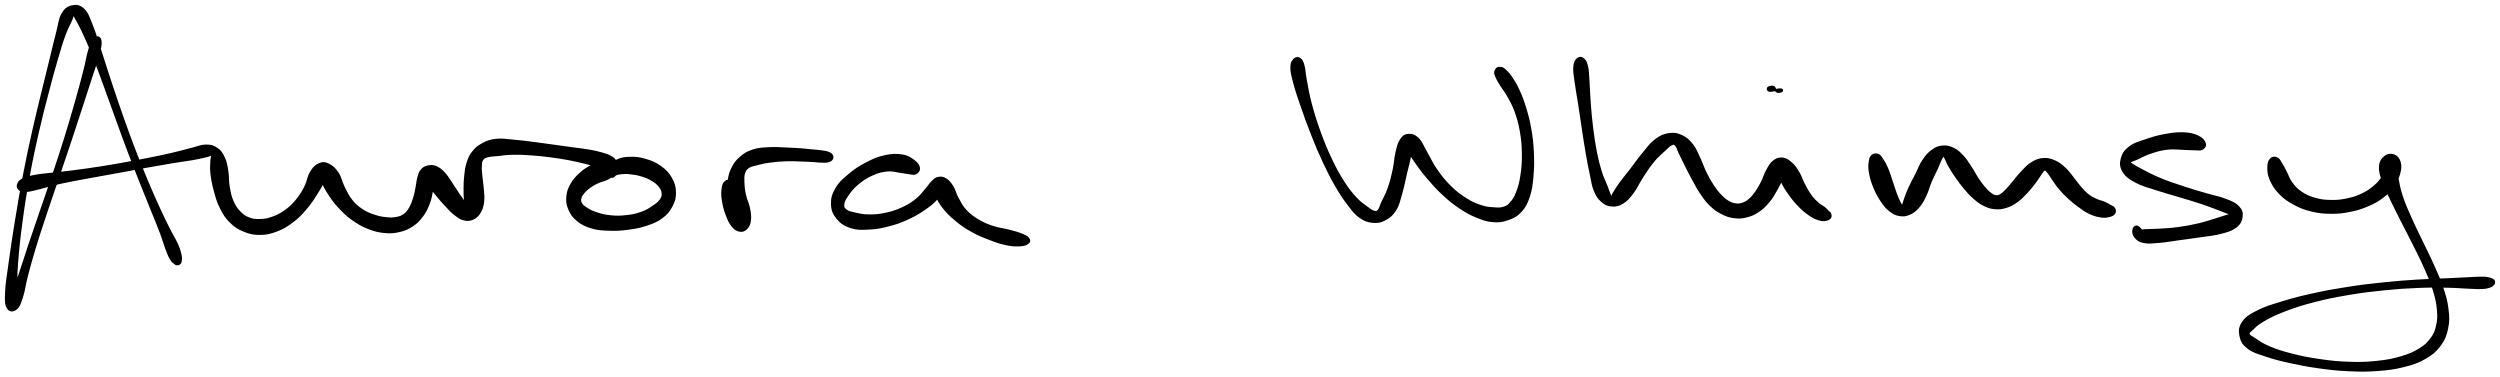
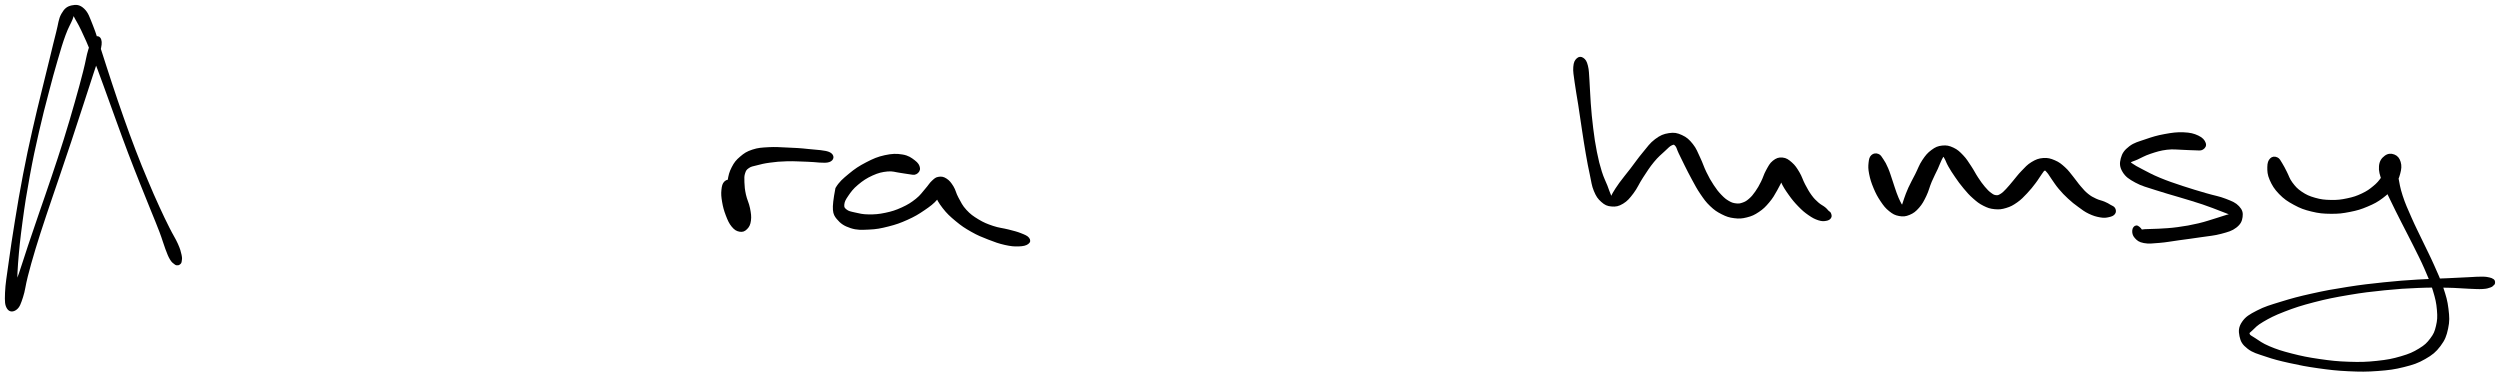
<svg xmlns="http://www.w3.org/2000/svg" id="canvas" viewBox="288.419 373.810 1279.136 192.658">
  <path d="M 336.88,393.40 C 335.76 394.39, 335.21 395.76, 334.13 399.14 C 333.05 402.53, 332.89 404.84, 331.48 410.31 C 330.08 415.77, 329.09 419.48, 327.10 426.46 C 325.11 433.43, 323.92 437.55, 321.54 445.19 C 319.15 452.83, 317.73 457.02, 315.18 464.65 C 312.63 472.28, 311.19 476.25, 308.77 483.33 C 306.35 490.42, 305.14 493.95, 303.08 500.08 C 301.03 506.21, 300.19 509.17, 298.52 513.99 C 296.84 518.80, 295.69 520.88, 294.73 524.15 C 293.77 527.43, 293.48 529.02, 293.70 530.38 C 293.92 531.73, 295.25 532.23, 295.82 530.93 C 296.40 529.62, 296.32 528.33, 296.59 523.85 C 296.85 519.36, 296.59 515.83, 297.16 508.50 C 297.73 501.16, 298.25 496.10, 299.45 487.17 C 300.64 478.24, 301.48 473.02, 303.16 463.85 C 304.84 454.67, 305.91 449.81, 307.85 441.28 C 309.78 432.76, 310.92 428.58, 312.84 421.22 C 314.75 413.87, 315.69 410.43, 317.42 404.51 C 319.15 398.58, 319.95 395.81, 321.49 391.60 C 323.03 387.39, 324.20 385.78, 325.11 383.46 C 326.03 381.14, 325.77 380.28, 326.08 380.00 C 326.39 379.73, 325.80 380.25, 326.67 382.08 C 327.54 383.91, 328.59 385.24, 330.43 389.15 C 332.28 393.06, 333.59 395.92, 335.89 401.62 C 338.19 407.33, 339.47 410.99, 341.93 417.68 C 344.39 424.36, 345.70 428.18, 348.21 435.05 C 350.71 441.91, 352.00 445.52, 354.46 452.02 C 356.93 458.51, 358.21 461.70, 360.52 467.53 C 362.82 473.35, 364.00 476.17, 366.00 481.15 C 368.00 486.13, 369.03 488.45, 370.52 492.42 C 372.02 496.38, 372.42 498.20, 373.48 500.98 C 374.53 503.75, 374.89 504.75, 375.79 506.28 C 376.70 507.81, 377.30 508.08, 377.99 508.63 C 378.68 509.18, 378.80 509.03, 379.24 509.04 C 379.69 509.06, 379.87 509.02, 380.20 508.71 C 380.53 508.40, 380.76 508.37, 380.89 507.49 C 381.02 506.61, 381.22 506.06, 380.83 504.30 C 380.44 502.55, 380.19 501.45, 378.96 498.71 C 377.73 495.97, 376.59 494.40, 374.69 490.60 C 372.79 486.79, 371.67 484.53, 369.45 479.67 C 367.23 474.80, 366.00 472.03, 363.59 466.27 C 361.17 460.52, 359.86 457.36, 357.38 450.90 C 354.90 444.44, 353.61 440.85, 351.17 433.98 C 348.74 427.10, 347.47 423.29, 345.22 416.52 C 342.97 409.76, 341.86 406.07, 339.92 400.15 C 337.97 394.23, 337.23 391.25, 335.48 386.94 C 333.73 382.64, 333.21 380.61, 331.15 378.63 C 329.09 376.66, 327.35 376.57, 325.17 377.06 C 322.99 377.56, 321.78 378.44, 320.27 381.10 C 318.76 383.77, 318.82 385.88, 317.64 390.40 C 316.46 394.92, 315.85 397.65, 314.37 403.69 C 312.89 409.72, 312.01 413.16, 310.22 420.57 C 308.43 427.98, 307.33 432.17, 305.42 440.73 C 303.50 449.30, 302.43 454.18, 300.66 463.38 C 298.90 472.58, 298.03 477.80, 296.57 486.74 C 295.11 495.68, 294.37 500.71, 293.35 508.08 C 292.34 515.46, 291.68 518.93, 291.49 523.60 C 291.31 528.27, 291.42 529.80, 292.44 531.44 C 293.47 533.09, 295.17 532.97, 296.63 531.82 C 298.09 530.68, 298.62 529.06, 299.72 525.72 C 300.83 522.37, 300.90 520.03, 302.17 515.09 C 303.45 510.16, 304.25 507.21, 306.11 501.04 C 307.98 494.87, 309.16 491.35, 311.50 484.25 C 313.85 477.15, 315.27 473.18, 317.85 465.55 C 320.43 457.92, 321.87 453.73, 324.40 446.12 C 326.93 438.51, 328.24 434.41, 330.50 427.50 C 332.76 420.58, 333.97 416.92, 335.70 411.52 C 337.43 406.13, 338.34 403.99, 339.14 400.53 C 339.95 397.06, 340.19 395.61, 339.74 394.19 C 339.29 392.76, 338.01 392.41, 336.88 393.40" style="stroke: black; fill: black;" />
-   <path d="M 298.49,470.85 C 299.34 471.49, 299.81 471.69, 301.84 471.55 C 303.87 471.40, 305.05 470.99, 308.62 470.14 C 312.19 469.29, 314.58 468.42, 319.68 467.29 C 324.78 466.16, 328.16 465.62, 334.13 464.50 C 340.10 463.38, 343.51 462.80, 349.54 461.70 C 355.56 460.60, 358.74 459.98, 364.27 458.99 C 369.81 458.01, 372.57 457.52, 377.21 456.75 C 381.85 455.99, 384.05 455.78, 387.48 455.17 C 390.90 454.55, 392.47 454.09, 394.33 453.69 C 396.20 453.29, 396.37 452.67, 396.81 453.16 C 397.26 453.65, 396.59 454.25, 396.55 456.13 C 396.50 458.00, 396.23 459.51, 396.57 462.53 C 396.91 465.54, 397.29 467.66, 398.25 471.19 C 399.21 474.71, 399.73 476.90, 401.37 480.14 C 403.01 483.39, 404.04 485.06, 406.46 487.42 C 408.87 489.78, 410.41 490.73, 413.43 491.95 C 416.45 493.17, 418.27 493.55, 421.57 493.52 C 424.88 493.48, 426.70 493.02, 429.95 491.79 C 433.20 490.56, 434.88 489.56, 437.83 487.35 C 440.78 485.15, 442.18 483.69, 444.69 480.79 C 447.20 477.89, 448.41 475.99, 450.37 472.86 C 452.33 469.74, 453.67 467.70, 454.49 465.16 C 455.30 462.63, 454.74 461.09, 454.46 460.21 C 454.19 459.32, 453.36 459.54, 453.12 460.74 C 452.88 461.95, 452.44 463.63, 453.26 466.24 C 454.07 468.84, 455.23 470.78, 457.21 473.75 C 459.18 476.73, 460.58 478.49, 463.15 481.11 C 465.72 483.74, 467.18 484.95, 470.07 486.88 C 472.95 488.81, 474.53 489.61, 477.56 490.75 C 480.59 491.88, 482.21 492.28, 485.21 492.55 C 488.21 492.82, 489.79 492.73, 492.56 492.10 C 495.34 491.46, 496.75 490.92, 499.10 489.40 C 501.46 487.87, 502.59 486.75, 504.32 484.47 C 506.06 482.19, 506.76 480.64, 507.79 477.98 C 508.82 475.33, 509.07 473.71, 509.49 471.20 C 509.90 468.68, 509.99 467.26, 509.86 465.41 C 509.73 463.55, 509.40 462.68, 508.83 461.92 C 508.27 461.16, 507.56 461.20, 507.06 461.62 C 506.55 462.05, 506.13 462.72, 506.31 464.05 C 506.48 465.39, 506.84 466.41, 507.93 468.30 C 509.03 470.19, 510.07 471.38, 511.79 473.51 C 513.51 475.63, 514.65 476.94, 516.54 478.94 C 518.42 480.93, 519.35 482.05, 521.21 483.48 C 523.07 484.92, 523.99 485.66, 525.85 486.10 C 527.71 486.54, 528.86 486.44, 530.49 485.68 C 532.13 484.91, 532.98 484.06, 534.02 482.28 C 535.05 480.51, 535.37 479.23, 535.66 476.81 C 535.94 474.39, 535.63 472.76, 535.44 470.16 C 535.25 467.56, 534.90 466.11, 534.71 463.80 C 534.52 461.50, 534.36 460.33, 534.48 458.64 C 534.59 456.96, 534.59 456.33, 535.28 455.36 C 535.97 454.39, 536.39 454.22, 537.94 453.79 C 539.48 453.35, 540.45 453.44, 543.00 453.18 C 545.55 452.92, 547.24 452.57, 550.70 452.50 C 554.16 452.43, 556.36 452.54, 560.30 452.82 C 564.24 453.09, 566.44 453.35, 570.38 453.86 C 574.32 454.38, 576.42 454.70, 579.99 455.38 C 583.57 456.06, 585.33 456.58, 588.28 457.26 C 591.22 457.94, 592.58 458.32, 594.74 458.79 C 596.89 459.25, 597.75 459.48, 599.05 459.60 C 600.34 459.72, 600.76 459.76, 601.20 459.38 C 601.63 459.00, 601.65 458.33, 601.21 457.71 C 600.78 457.09, 600.23 456.46, 599.02 456.27 C 597.82 456.07, 596.94 456.18, 595.19 456.74 C 593.44 457.30, 592.29 457.86, 590.28 459.07 C 588.26 460.29, 587.00 461.06, 585.13 462.82 C 583.25 464.57, 582.19 465.61, 580.91 467.86 C 579.63 470.11, 578.97 471.49, 578.71 474.06 C 578.44 476.63, 578.56 478.20, 579.60 480.69 C 580.64 483.18, 581.58 484.60, 583.91 486.51 C 586.24 488.42, 587.97 489.27, 591.24 490.25 C 594.52 491.22, 596.57 491.25, 600.27 491.38 C 603.98 491.50, 606.03 491.37, 609.76 490.87 C 613.49 490.38, 615.50 490.04, 618.92 488.91 C 622.33 487.77, 624.23 487.12, 626.85 485.20 C 629.46 483.28, 630.61 481.90, 631.99 479.31 C 633.38 476.72, 633.83 475.09, 633.79 472.25 C 633.74 469.40, 633.27 467.68, 631.79 465.07 C 630.31 462.46, 628.98 461.10, 626.40 459.21 C 623.82 457.33, 622.00 456.58, 618.89 455.64 C 615.79 454.70, 613.86 454.45, 610.86 454.52 C 607.86 454.59, 606.08 454.92, 603.87 456.00 C 601.67 457.08, 600.65 458.41, 599.83 459.92 C 599.02 461.43, 599.36 462.69, 599.79 463.56 C 600.23 464.43, 601.27 464.35, 602.00 464.25 C 602.74 464.16, 602.67 463.44, 603.47 463.09 C 604.28 462.73, 604.59 462.62, 606.03 462.49 C 607.46 462.37, 608.55 462.24, 610.64 462.46 C 612.74 462.67, 614.25 462.87, 616.52 463.55 C 618.78 464.22, 620.11 464.74, 621.96 465.83 C 623.82 466.92, 624.69 467.65, 625.79 468.98 C 626.88 470.32, 627.29 471.09, 627.43 472.51 C 627.56 473.93, 627.41 474.69, 626.47 476.07 C 625.53 477.45, 624.68 478.08, 622.73 479.40 C 620.79 480.71, 619.51 481.64, 616.75 482.63 C 614.00 483.63, 612.16 484.01, 608.96 484.37 C 605.75 484.73, 603.80 484.75, 600.71 484.44 C 597.63 484.14, 595.99 483.65, 593.53 482.85 C 591.08 482.05, 590.01 481.44, 588.44 480.44 C 586.88 479.45, 586.31 478.95, 585.71 477.88 C 585.11 476.80, 585.14 476.24, 585.44 475.09 C 585.75 473.93, 586.23 473.27, 587.23 472.10 C 588.24 470.94, 589.02 470.27, 590.48 469.25 C 591.94 468.24, 592.92 467.76, 594.55 467.01 C 596.18 466.27, 597.19 466.23, 598.64 465.53 C 600.09 464.84, 600.80 464.57, 601.80 463.54 C 602.80 462.50, 603.29 461.70, 603.64 460.35 C 603.99 459.00, 604.08 458.03, 603.57 456.79 C 603.06 455.55, 602.51 455.04, 601.08 454.14 C 599.64 453.24, 598.69 452.98, 596.39 452.31 C 594.09 451.64, 592.68 451.33, 589.59 450.79 C 586.50 450.25, 584.63 450.11, 580.94 449.60 C 577.25 449.09, 575.15 448.79, 571.13 448.24 C 567.12 447.69, 564.92 447.35, 560.88 446.85 C 556.83 446.35, 554.66 446.03, 550.91 445.73 C 547.16 445.42, 545.27 444.97, 542.14 445.34 C 539.00 445.71, 537.58 446.32, 535.24 447.58 C 532.89 448.83, 531.93 449.71, 530.41 451.62 C 528.89 453.53, 528.44 454.73, 527.65 457.13 C 526.86 459.53, 526.75 460.94, 526.44 463.61 C 526.13 466.28, 526.11 467.85, 526.10 470.47 C 526.08 473.10, 526.11 474.67, 526.36 476.75 C 526.62 478.83, 526.95 479.74, 527.37 480.88 C 527.79 482.01, 528.23 482.30, 528.45 482.41 C 528.68 482.53, 528.87 482.28, 528.51 481.45 C 528.15 480.62, 527.70 479.85, 526.65 478.26 C 525.61 476.66, 524.72 475.58, 523.29 473.48 C 521.86 471.37, 521.01 469.95, 519.50 467.75 C 517.99 465.55, 517.32 464.16, 515.73 462.46 C 514.14 460.77, 513.24 459.99, 511.56 459.28 C 509.89 458.58, 508.84 458.63, 507.36 458.95 C 505.87 459.27, 505.11 459.74, 504.13 460.87 C 503.15 462.00, 502.97 462.84, 502.45 464.61 C 501.93 466.38, 501.97 467.59, 501.53 469.73 C 501.09 471.86, 500.90 473.17, 500.23 475.28 C 499.56 477.38, 499.18 478.56, 498.18 480.24 C 497.19 481.92, 496.66 482.68, 495.25 483.70 C 493.84 484.71, 493.01 484.98, 491.14 485.32 C 489.27 485.66, 488.15 485.65, 485.91 485.41 C 483.66 485.18, 482.36 484.95, 479.94 484.13 C 477.51 483.31, 476.10 482.84, 473.78 481.30 C 471.46 479.76, 470.22 478.80, 468.33 476.45 C 466.43 474.11, 465.72 472.39, 464.30 469.58 C 462.88 466.78, 462.77 464.72, 461.24 462.41 C 459.70 460.11, 458.51 458.99, 456.63 458.05 C 454.75 457.12, 453.66 456.97, 451.84 457.74 C 450.01 458.52, 448.96 459.55, 447.50 461.91 C 446.04 464.26, 446.07 466.57, 444.54 469.52 C 443.02 472.47, 441.99 474.16, 439.87 476.67 C 437.76 479.17, 436.43 480.31, 433.97 482.03 C 431.51 483.74, 430.07 484.38, 427.56 485.25 C 425.06 486.12, 423.78 486.30, 421.45 486.36 C 419.12 486.43, 417.95 486.35, 415.92 485.59 C 413.88 484.83, 412.94 484.25, 411.27 482.56 C 409.61 480.88, 408.74 479.78, 407.58 477.17 C 406.42 474.57, 406.04 472.69, 405.48 469.54 C 404.91 466.38, 405.25 464.39, 404.76 461.38 C 404.26 458.38, 404.07 456.84, 402.99 454.53 C 401.91 452.22, 401.18 451.10, 399.34 449.85 C 397.51 448.60, 396.41 448.25, 393.82 448.27 C 391.23 448.29, 389.87 449.11, 386.38 449.96 C 382.89 450.81, 380.94 451.47, 376.38 452.52 C 371.81 453.57, 369.06 454.12, 363.56 455.21 C 358.06 456.30, 354.89 456.92, 348.87 457.96 C 342.85 459.01, 339.46 459.55, 333.45 460.41 C 327.45 461.27, 324.06 461.64, 318.83 462.28 C 313.59 462.91, 311.00 462.94, 307.27 463.59 C 303.54 464.24, 302.12 464.58, 300.18 465.53 C 298.24 466.48, 297.93 467.28, 297.59 468.34 C 297.25 469.41, 297.64 470.21, 298.49 470.85" style="stroke: black; fill: black;" />
  <path d="M 659.42,467.02 C 658.52 467.91, 658.25 469.00, 658.04 471.00 C 657.83 473.00, 657.94 474.45, 658.38 477.03 C 658.82 479.61, 659.30 481.40, 660.26 483.89 C 661.23 486.39, 661.88 487.91, 663.21 489.50 C 664.54 491.10, 665.50 491.62, 666.92 491.87 C 668.33 492.11, 669.25 491.76, 670.29 490.71 C 671.34 489.66, 671.87 488.68, 672.15 486.61 C 672.42 484.55, 672.18 483.02, 671.67 480.39 C 671.16 477.76, 670.16 476.13, 669.59 473.47 C 669.01 470.80, 668.88 469.31, 668.80 467.06 C 668.72 464.81, 668.68 463.78, 669.20 462.24 C 669.71 460.70, 670.08 460.22, 671.37 459.35 C 672.66 458.48, 673.46 458.45, 675.65 457.89 C 677.83 457.33, 679.17 456.95, 682.28 456.54 C 685.39 456.12, 687.36 455.92, 691.21 455.82 C 695.06 455.73, 697.26 455.97, 701.53 456.07 C 705.79 456.16, 710.26 457.05, 712.54 456.28 C 714.81 455.51, 715.01 453.37, 712.89 452.22 C 710.76 451.08, 706.22 451.02, 701.90 450.54 C 697.57 450.05, 695.33 449.99, 691.27 449.80 C 687.22 449.62, 685.19 449.42, 681.64 449.62 C 678.09 449.83, 676.38 449.89, 673.53 450.83 C 670.69 451.77, 669.48 452.57, 667.43 454.32 C 665.37 456.08, 664.49 457.16, 663.24 459.60 C 661.99 462.03, 661.63 463.55, 661.17 466.50 C 660.70 469.45, 660.92 471.17, 660.93 474.34 C 660.95 477.51, 660.71 479.52, 661.23 482.36 C 661.76 485.20, 662.42 486.79, 663.55 488.55 C 664.69 490.30, 665.68 490.81, 666.91 491.15 C 668.14 491.50, 668.95 491.19, 669.69 490.26 C 670.43 489.33, 670.68 488.38, 670.61 486.51 C 670.53 484.63, 669.98 483.25, 669.32 480.87 C 668.66 478.50, 668.17 476.89, 667.32 474.63 C 666.46 472.36, 665.98 471.18, 665.03 469.56 C 664.07 467.94, 663.65 467.03, 662.53 466.52 C 661.41 466.01, 660.32 466.12, 659.42 467.02" style="stroke: black; fill: black;" />
-   <path d="M 758.63,459.81 C 758.46 458.56, 757.86 457.50, 756.15 456.21 C 754.44 454.92, 753.08 453.85, 750.09 453.35 C 747.10 452.85, 744.87 452.91, 741.22 453.70 C 737.57 454.50, 735.47 455.42, 731.83 457.30 C 728.19 459.19, 726.13 460.54, 723.03 463.12 C 719.93 465.70, 718.14 467.17, 716.35 470.22 C 714.56 473.26, 713.98 475.28, 714.09 478.34 C 714.20 481.39, 714.96 483.16, 716.89 485.50 C 718.83 487.85, 720.54 488.99, 723.76 490.05 C 726.97 491.10, 729.16 490.95, 732.98 490.78 C 736.81 490.62, 738.98 490.19, 742.88 489.20 C 746.79 488.21, 748.88 487.47, 752.53 485.83 C 756.17 484.19, 758.07 483.07, 761.11 480.99 C 764.15 478.92, 765.78 477.71, 767.73 475.45 C 769.69 473.19, 770.42 471.56, 770.89 469.72 C 771.35 467.87, 770.74 466.65, 770.07 466.21 C 769.39 465.76, 768.05 466.10, 767.50 467.48 C 766.95 468.85, 766.60 470.58, 767.32 473.08 C 768.05 475.58, 769.05 477.28, 771.13 479.99 C 773.22 482.69, 774.85 484.20, 777.75 486.60 C 780.64 489.00, 782.33 490.12, 785.62 491.98 C 788.90 493.84, 790.76 494.56, 794.17 495.90 C 797.58 497.23, 799.56 497.95, 802.66 498.65 C 805.75 499.34, 807.32 499.46, 809.63 499.39 C 811.95 499.31, 813.25 498.98, 814.23 498.26 C 815.22 497.54, 815.27 496.72, 814.55 495.78 C 813.82 494.85, 812.65 494.39, 810.61 493.58 C 808.57 492.77, 807.18 492.47, 804.33 491.72 C 801.49 490.98, 799.48 490.92, 796.37 489.87 C 793.27 488.82, 791.60 488.16, 788.82 486.49 C 786.05 484.81, 784.59 483.78, 782.50 481.51 C 780.41 479.25, 779.71 477.58, 778.37 475.15 C 777.04 472.73, 777.00 471.31, 775.82 469.40 C 774.63 467.49, 773.87 466.53, 772.45 465.60 C 771.02 464.67, 770.07 464.56, 768.71 464.77 C 767.34 464.98, 766.89 465.47, 765.60 466.64 C 764.31 467.82, 763.90 468.80, 762.26 470.65 C 760.61 472.50, 759.81 473.95, 757.37 475.89 C 754.93 477.84, 753.23 478.92, 750.05 480.38 C 746.87 481.83, 744.92 482.45, 741.48 483.18 C 738.04 483.90, 735.99 484.04, 732.85 484.01 C 729.71 483.98, 728.09 483.54, 725.76 483.01 C 723.44 482.49, 722.40 482.31, 721.24 481.38 C 720.07 480.46, 719.77 479.92, 719.92 478.39 C 720.08 476.87, 720.57 475.85, 722.00 473.77 C 723.43 471.68, 724.55 470.10, 727.09 467.98 C 729.62 465.85, 731.61 464.53, 734.68 463.14 C 737.75 461.76, 739.61 461.34, 742.44 461.05 C 745.27 460.77, 746.64 461.44, 748.84 461.72 C 751.04 461.99, 751.82 462.27, 753.44 462.43 C 755.07 462.59, 755.94 463.03, 756.97 462.51 C 758.01 461.99, 758.79 461.07, 758.63 459.81" style="stroke: black; fill: black;" />
-   <path d="M 950.84,404.05 C 949.94 404.88, 949.17 405.70, 949.13 408.16 C 949.09 410.62, 949.55 412.25, 950.63 416.34 C 951.71 420.43, 952.71 423.29, 954.55 428.61 C 956.39 433.93, 957.57 437.26, 959.84 442.94 C 962.10 448.63, 963.41 451.80, 965.87 457.03 C 968.33 462.26, 969.65 464.82, 972.13 469.08 C 974.61 473.35, 975.86 475.21, 978.26 478.34 C 980.66 481.47, 981.64 482.94, 984.12 484.74 C 986.60 486.53, 988.07 487.03, 990.65 487.31 C 993.23 487.58, 994.67 487.36, 997.02 486.11 C 999.37 484.86, 1000.71 483.79, 1002.41 481.06 C 1004.10 478.33, 1004.39 476.17, 1005.48 472.45 C 1006.56 468.73, 1006.94 466.30, 1007.84 462.45 C 1008.74 458.61, 1009.48 456.36, 1009.97 453.21 C 1010.47 450.07, 1010.61 448.39, 1010.32 446.71 C 1010.04 445.03, 1009.01 444.43, 1008.54 444.82 C 1008.08 445.21, 1007.28 446.46, 1007.99 448.65 C 1008.69 450.84, 1009.93 452.59, 1012.07 455.77 C 1014.21 458.94, 1015.77 461.06, 1018.70 464.53 C 1021.64 468.00, 1023.42 470.03, 1026.74 473.12 C 1030.06 476.21, 1031.87 477.68, 1035.30 479.98 C 1038.72 482.28, 1040.47 483.25, 1043.85 484.65 C 1047.22 486.05, 1048.96 486.70, 1052.18 486.97 C 1055.40 487.24, 1057.06 487.01, 1059.93 485.99 C 1062.80 484.97, 1064.39 484.23, 1066.55 481.88 C 1068.70 479.52, 1069.52 477.81, 1070.72 474.22 C 1071.91 470.64, 1072.12 468.38, 1072.53 463.94 C 1072.93 459.51, 1072.96 456.83, 1072.75 452.03 C 1072.53 447.23, 1072.23 444.53, 1071.44 439.94 C 1070.65 435.35, 1070.01 433.02, 1068.81 429.07 C 1067.62 425.12, 1066.87 423.26, 1065.48 420.18 C 1064.09 417.10, 1063.21 415.73, 1061.85 413.67 C 1060.49 411.62, 1059.74 410.92, 1058.66 409.89 C 1057.57 408.86, 1057.19 408.67, 1056.42 408.54 C 1055.64 408.42, 1055.14 408.92, 1054.78 409.26 C 1054.42 409.61, 1054.45 410.39, 1054.62 410.25 C 1054.79 410.11, 1055.69 408.84, 1055.65 408.57 C 1055.60 408.30, 1054.85 408.47, 1054.41 408.90 C 1053.96 409.32, 1053.51 409.84, 1053.44 410.69 C 1053.37 411.54, 1053.48 411.86, 1054.05 413.16 C 1054.63 414.47, 1055.10 415.28, 1056.30 417.22 C 1057.50 419.17, 1058.54 420.20, 1060.04 422.90 C 1061.54 425.60, 1062.52 427.14, 1063.81 430.72 C 1065.10 434.30, 1065.75 436.50, 1066.51 440.79 C 1067.26 445.09, 1067.51 447.69, 1067.58 452.19 C 1067.66 456.69, 1067.47 459.30, 1066.88 463.28 C 1066.30 467.26, 1065.73 469.27, 1064.67 472.10 C 1063.61 474.93, 1062.94 475.86, 1061.59 477.45 C 1060.23 479.04, 1059.66 479.45, 1057.88 480.04 C 1056.10 480.62, 1055.09 480.54, 1052.70 480.36 C 1050.31 480.19, 1048.81 480.14, 1045.92 479.16 C 1043.03 478.19, 1041.34 477.47, 1038.24 475.49 C 1035.14 473.51, 1033.38 472.20, 1030.42 469.28 C 1027.46 466.36, 1025.87 464.36, 1023.43 460.88 C 1021.00 457.40, 1020.13 455.08, 1018.24 451.87 C 1016.35 448.66, 1015.84 446.64, 1013.98 444.82 C 1012.13 443.01, 1010.75 442.70, 1008.99 442.80 C 1007.23 442.91, 1006.40 443.54, 1005.19 445.34 C 1003.97 447.15, 1003.67 448.68, 1002.92 451.81 C 1002.16 454.94, 1002.23 457.29, 1001.41 460.99 C 1000.60 464.70, 1000.00 467.05, 998.84 470.33 C 997.69 473.60, 996.64 475.14, 995.63 477.37 C 994.62 479.60, 994.64 480.51, 993.80 481.46 C 992.97 482.41, 992.69 482.44, 991.47 482.12 C 990.25 481.80, 989.57 481.26, 987.70 479.86 C 985.82 478.46, 984.49 477.73, 982.10 475.13 C 979.71 472.53, 978.29 470.83, 975.76 466.87 C 973.23 462.92, 971.86 460.42, 969.45 455.34 C 967.03 450.26, 965.74 447.10, 963.69 441.47 C 961.64 435.84, 960.60 432.48, 959.18 427.18 C 957.76 421.88, 957.36 418.93, 956.60 414.97 C 955.84 411.02, 955.99 409.60, 955.39 407.41 C 954.78 405.22, 954.50 404.68, 953.59 404.01 C 952.68 403.34, 951.73 403.22, 950.84 404.05" style="stroke: black; fill: black;" />
+   <path d="M 758.63,459.81 C 758.46 458.56, 757.86 457.50, 756.15 456.21 C 754.44 454.92, 753.08 453.85, 750.09 453.35 C 747.10 452.85, 744.87 452.91, 741.22 453.70 C 737.57 454.50, 735.47 455.42, 731.83 457.30 C 728.19 459.19, 726.13 460.54, 723.03 463.12 C 719.93 465.70, 718.14 467.17, 716.35 470.22 C 714.20 481.39, 714.96 483.16, 716.89 485.50 C 718.83 487.85, 720.54 488.99, 723.76 490.05 C 726.97 491.10, 729.16 490.95, 732.98 490.78 C 736.81 490.62, 738.98 490.19, 742.88 489.20 C 746.79 488.21, 748.88 487.47, 752.53 485.83 C 756.17 484.19, 758.07 483.07, 761.11 480.99 C 764.15 478.92, 765.78 477.71, 767.73 475.45 C 769.69 473.19, 770.42 471.56, 770.89 469.72 C 771.35 467.87, 770.74 466.65, 770.07 466.21 C 769.39 465.76, 768.05 466.10, 767.50 467.48 C 766.95 468.85, 766.60 470.58, 767.32 473.08 C 768.05 475.58, 769.05 477.28, 771.13 479.99 C 773.22 482.69, 774.85 484.20, 777.75 486.60 C 780.64 489.00, 782.33 490.12, 785.62 491.98 C 788.90 493.84, 790.76 494.56, 794.17 495.90 C 797.58 497.23, 799.56 497.95, 802.66 498.65 C 805.75 499.34, 807.32 499.46, 809.63 499.39 C 811.95 499.31, 813.25 498.98, 814.23 498.26 C 815.22 497.54, 815.27 496.72, 814.55 495.78 C 813.82 494.85, 812.65 494.39, 810.61 493.58 C 808.57 492.77, 807.18 492.47, 804.33 491.72 C 801.49 490.98, 799.48 490.92, 796.37 489.87 C 793.27 488.82, 791.60 488.16, 788.82 486.49 C 786.05 484.81, 784.59 483.78, 782.50 481.51 C 780.41 479.25, 779.71 477.58, 778.37 475.15 C 777.04 472.73, 777.00 471.31, 775.82 469.40 C 774.63 467.49, 773.87 466.53, 772.45 465.60 C 771.02 464.67, 770.07 464.56, 768.71 464.77 C 767.34 464.98, 766.89 465.47, 765.60 466.64 C 764.31 467.82, 763.90 468.80, 762.26 470.65 C 760.61 472.50, 759.81 473.95, 757.37 475.89 C 754.93 477.84, 753.23 478.92, 750.05 480.38 C 746.87 481.83, 744.92 482.45, 741.48 483.18 C 738.04 483.90, 735.99 484.04, 732.85 484.01 C 729.71 483.98, 728.09 483.54, 725.76 483.01 C 723.44 482.49, 722.40 482.31, 721.24 481.38 C 720.07 480.46, 719.77 479.92, 719.92 478.39 C 720.08 476.87, 720.57 475.85, 722.00 473.77 C 723.43 471.68, 724.55 470.10, 727.09 467.98 C 729.62 465.85, 731.61 464.53, 734.68 463.14 C 737.75 461.76, 739.61 461.34, 742.44 461.05 C 745.27 460.77, 746.64 461.44, 748.84 461.72 C 751.04 461.99, 751.82 462.27, 753.44 462.43 C 755.07 462.59, 755.94 463.03, 756.97 462.51 C 758.01 461.99, 758.79 461.07, 758.63 459.81" style="stroke: black; fill: black;" />
  <path d="M 1095.48,404.06 C 1094.60 404.90, 1094.07 405.75, 1093.89 408.12 C 1093.71 410.49, 1094.09 412.07, 1094.59 415.91 C 1095.10 419.75, 1095.66 422.45, 1096.41 427.30 C 1097.15 432.15, 1097.55 435.12, 1098.33 440.16 C 1099.11 445.20, 1099.50 447.93, 1100.30 452.50 C 1101.10 457.08, 1101.52 459.28, 1102.34 463.05 C 1103.16 466.82, 1103.25 468.61, 1104.39 471.34 C 1105.53 474.08, 1106.33 475.22, 1108.04 476.74 C 1109.76 478.27, 1110.86 478.79, 1112.97 478.96 C 1115.08 479.14, 1116.43 478.92, 1118.60 477.61 C 1120.76 476.30, 1121.78 475.06, 1123.80 472.41 C 1125.81 469.77, 1126.56 467.60, 1128.66 464.40 C 1130.76 461.19, 1132.04 459.12, 1134.29 456.39 C 1136.53 453.67, 1138.03 452.50, 1139.91 450.76 C 1141.78 449.02, 1142.45 448.22, 1143.65 447.69 C 1144.86 447.16, 1145.10 447.23, 1145.92 448.10 C 1146.75 448.96, 1146.79 450.00, 1147.76 452.01 C 1148.73 454.03, 1149.42 455.49, 1150.78 458.19 C 1152.15 460.89, 1152.96 462.59, 1154.57 465.51 C 1156.18 468.43, 1157.01 470.13, 1158.84 472.80 C 1160.68 475.48, 1161.61 476.85, 1163.75 478.89 C 1165.89 480.92, 1167.14 481.77, 1169.55 482.99 C 1171.95 484.20, 1173.26 484.64, 1175.78 484.95 C 1178.29 485.27, 1179.66 485.17, 1182.12 484.55 C 1184.58 483.93, 1185.86 483.35, 1188.09 481.85 C 1190.32 480.35, 1191.42 479.25, 1193.26 477.06 C 1195.11 474.87, 1195.92 473.41, 1197.32 470.90 C 1198.73 468.39, 1199.55 466.86, 1200.28 464.52 C 1201.01 462.17, 1201.15 460.57, 1200.98 459.18 C 1200.80 457.79, 1199.90 457.26, 1199.41 457.58 C 1198.92 457.90, 1198.39 458.98, 1198.52 460.79 C 1198.65 462.59, 1198.98 464.13, 1200.06 466.60 C 1201.15 469.06, 1202.18 470.61, 1203.95 473.11 C 1205.71 475.60, 1206.89 477.02, 1208.90 479.09 C 1210.91 481.16, 1211.98 482.07, 1213.98 483.46 C 1215.98 484.85, 1217.15 485.46, 1218.89 486.03 C 1220.64 486.60, 1221.50 486.52, 1222.69 486.32 C 1223.89 486.13, 1224.46 485.70, 1224.88 485.05 C 1225.29 484.39, 1225.02 483.68, 1224.77 483.06 C 1224.52 482.44, 1224.21 482.54, 1223.63 481.96 C 1223.04 481.39, 1222.91 481.02, 1221.87 480.18 C 1220.82 479.34, 1219.81 479.00, 1218.42 477.75 C 1217.03 476.50, 1216.28 475.82, 1214.91 473.95 C 1213.54 472.07, 1212.82 470.72, 1211.57 468.37 C 1210.32 466.01, 1209.99 464.37, 1208.66 462.16 C 1207.32 459.94, 1206.56 458.74, 1204.91 457.29 C 1203.26 455.84, 1202.22 455.09, 1200.41 454.92 C 1198.59 454.74, 1197.42 455.17, 1195.84 456.42 C 1194.25 457.67, 1193.65 459.05, 1192.47 461.16 C 1191.29 463.26, 1191.04 464.75, 1189.92 466.94 C 1188.81 469.13, 1188.17 470.32, 1186.91 472.10 C 1185.65 473.89, 1184.97 474.70, 1183.63 475.87 C 1182.29 477.03, 1181.61 477.43, 1180.21 477.93 C 1178.80 478.43, 1178.08 478.54, 1176.58 478.36 C 1175.09 478.18, 1174.29 477.95, 1172.73 477.04 C 1171.17 476.13, 1170.37 475.46, 1168.78 473.81 C 1167.20 472.15, 1166.37 471.11, 1164.83 468.77 C 1163.28 466.43, 1162.45 464.93, 1161.07 462.11 C 1159.68 459.30, 1159.27 457.55, 1157.89 454.69 C 1156.52 451.83, 1156.01 450.09, 1154.19 447.83 C 1152.37 445.56, 1151.17 444.46, 1148.81 443.38 C 1146.44 442.30, 1145.02 442.01, 1142.37 442.42 C 1139.71 442.83, 1138.14 443.47, 1135.52 445.43 C 1132.90 447.39, 1131.76 449.23, 1129.26 452.22 C 1126.76 455.21, 1125.40 457.30, 1123.02 460.38 C 1120.64 463.46, 1119.16 465.18, 1117.38 467.62 C 1115.59 470.06, 1114.99 471.18, 1114.12 472.58 C 1113.24 473.98, 1113.41 474.47, 1112.99 474.62 C 1112.58 474.78, 1112.57 474.52, 1112.05 473.38 C 1111.53 472.24, 1111.28 471.26, 1110.38 468.93 C 1109.47 466.59, 1108.59 465.16, 1107.51 461.70 C 1106.43 458.24, 1105.88 456.07, 1104.99 451.63 C 1104.11 447.19, 1103.72 444.49, 1103.09 439.49 C 1102.46 434.50, 1102.22 431.52, 1101.84 426.67 C 1101.46 421.81, 1101.48 419.05, 1101.19 415.23 C 1100.91 411.41, 1100.98 409.83, 1100.40 407.56 C 1099.83 405.29, 1099.30 404.58, 1098.32 403.87 C 1097.33 403.17, 1096.37 403.21, 1095.48 404.06" style="stroke: black; fill: black;" />
-   <path d="M 1195.82,418.27 C 1194.90 417.88, 1193.41 418.37, 1193.05 418.77 C 1192.68 419.18, 1192.76 420.15, 1194.00 420.29 C 1195.24 420.44, 1198.03 419.48, 1199.26 419.50 C 1200.48 419.52, 1200.44 420.16, 1200.12 420.40 C 1199.79 420.63, 1198.49 421.11, 1197.63 420.69 C 1196.77 420.26, 1196.74 418.65, 1195.82 418.27" style="stroke: black; fill: black;" />
  <path d="M 1246.26,453.53 C 1245.40 454.35, 1245.18 455.23, 1244.98 457.08 C 1244.78 458.92, 1244.76 460.18, 1245.26 462.74 C 1245.77 465.29, 1246.33 467.10, 1247.48 469.86 C 1248.64 472.62, 1249.49 474.23, 1251.06 476.56 C 1252.63 478.88, 1253.51 480.01, 1255.32 481.46 C 1257.14 482.92, 1258.16 483.47, 1260.16 483.84 C 1262.15 484.20, 1263.33 484.10, 1265.29 483.29 C 1267.24 482.48, 1268.28 481.67, 1269.94 479.79 C 1271.59 477.90, 1272.30 476.51, 1273.58 473.88 C 1274.86 471.24, 1275.15 469.38, 1276.33 466.61 C 1277.50 463.83, 1278.42 462.28, 1279.45 460.02 C 1280.48 457.76, 1280.81 456.59, 1281.48 455.31 C 1282.14 454.02, 1282.28 453.67, 1282.75 453.58 C 1283.23 453.50, 1283.27 453.84, 1283.87 454.88 C 1284.47 455.92, 1284.70 456.93, 1285.76 458.78 C 1286.82 460.63, 1287.63 461.93, 1289.17 464.14 C 1290.71 466.36, 1291.64 467.71, 1293.46 469.87 C 1295.28 472.04, 1296.28 473.21, 1298.27 474.96 C 1300.27 476.72, 1301.30 477.56, 1303.44 478.64 C 1305.59 479.71, 1306.74 480.12, 1309.00 480.34 C 1311.27 480.56, 1312.50 480.42, 1314.75 479.74 C 1317.00 479.06, 1318.17 478.41, 1320.26 476.94 C 1322.35 475.47, 1323.36 474.34, 1325.22 472.39 C 1327.07 470.45, 1328.04 469.17, 1329.53 467.22 C 1331.02 465.28, 1331.67 463.98, 1332.66 462.67 C 1333.65 461.35, 1333.79 460.82, 1334.49 460.64 C 1335.20 460.47, 1335.38 460.88, 1336.21 461.81 C 1337.03 462.73, 1337.41 463.60, 1338.61 465.27 C 1339.80 466.94, 1340.51 468.18, 1342.17 470.14 C 1343.83 472.11, 1344.94 473.28, 1346.91 475.10 C 1348.88 476.93, 1349.93 477.74, 1352.02 479.26 C 1354.12 480.79, 1355.17 481.67, 1357.39 482.73 C 1359.60 483.78, 1361.09 484.21, 1363.08 484.55 C 1365.07 484.89, 1365.93 484.74, 1367.35 484.43 C 1368.76 484.12, 1369.58 483.78, 1370.15 483.01 C 1370.73 482.23, 1370.63 481.35, 1370.20 480.55 C 1369.78 479.75, 1369.06 479.65, 1368.03 479.03 C 1367.00 478.41, 1366.54 478.08, 1365.06 477.46 C 1363.58 476.83, 1362.36 476.71, 1360.65 475.89 C 1358.94 475.08, 1358.09 474.66, 1356.50 473.38 C 1354.90 472.09, 1354.20 471.23, 1352.67 469.47 C 1351.14 467.71, 1350.45 466.52, 1348.84 464.57 C 1347.24 462.63, 1346.50 461.40, 1344.65 459.74 C 1342.81 458.09, 1341.78 457.21, 1339.62 456.29 C 1337.46 455.37, 1336.17 454.99, 1333.86 455.16 C 1331.56 455.33, 1330.26 455.87, 1328.10 457.16 C 1325.95 458.45, 1324.94 459.72, 1323.09 461.61 C 1321.24 463.50, 1320.41 464.76, 1318.83 466.61 C 1317.25 468.46, 1316.51 469.47, 1315.19 470.84 C 1313.87 472.20, 1313.34 472.78, 1312.23 473.44 C 1311.12 474.11, 1310.71 474.28, 1309.63 474.16 C 1308.55 474.05, 1308.06 473.76, 1306.84 472.86 C 1305.63 471.96, 1304.93 471.25, 1303.58 469.66 C 1302.23 468.06, 1301.49 466.99, 1300.09 464.88 C 1298.69 462.77, 1298.09 461.35, 1296.58 459.10 C 1295.06 456.84, 1294.31 455.46, 1292.53 453.60 C 1290.75 451.74, 1289.75 450.77, 1287.68 449.80 C 1285.61 448.84, 1284.33 448.56, 1282.18 448.79 C 1280.03 449.02, 1278.90 449.51, 1276.94 450.96 C 1274.98 452.40, 1274.01 453.59, 1272.38 456.02 C 1270.76 458.45, 1270.23 460.32, 1268.81 463.11 C 1267.40 465.90, 1266.45 467.51, 1265.32 469.98 C 1264.19 472.45, 1263.79 473.75, 1263.16 475.47 C 1262.52 477.19, 1262.46 477.86, 1262.13 478.58 C 1261.79 479.31, 1261.87 479.39, 1261.49 479.09 C 1261.11 478.79, 1260.86 478.36, 1260.23 477.08 C 1259.61 475.80, 1259.15 474.80, 1258.37 472.68 C 1257.58 470.56, 1257.16 469.01, 1256.30 466.49 C 1255.43 463.97, 1254.98 462.27, 1254.04 460.08 C 1253.11 457.89, 1252.57 456.95, 1251.62 455.54 C 1250.66 454.12, 1250.35 453.41, 1249.28 453.01 C 1248.21 452.61, 1247.12 452.72, 1246.26 453.53" style="stroke: black; fill: black;" />
  <path d="M 1416.50,447.07 C 1416.04 445.80, 1415.14 444.63, 1412.97 443.62 C 1410.79 442.60, 1409.04 442.15, 1405.64 442.00 C 1402.25 441.86, 1399.86 442.19, 1395.99 442.90 C 1392.13 443.60, 1389.89 444.30, 1386.32 445.53 C 1382.76 446.77, 1380.65 447.18, 1378.18 449.06 C 1375.72 450.94, 1374.67 452.46, 1374.01 454.95 C 1373.35 457.45, 1373.44 459.17, 1374.88 461.55 C 1376.33 463.92, 1377.93 465.01, 1381.23 466.81 C 1384.54 468.62, 1386.96 469.10, 1391.41 470.58 C 1395.86 472.06, 1398.69 472.76, 1403.50 474.22 C 1408.31 475.69, 1411.16 476.46, 1415.46 477.91 C 1419.76 479.35, 1421.94 480.30, 1425.00 481.45 C 1428.06 482.60, 1429.30 483.15, 1430.75 483.65 C 1432.20 484.15, 1432.53 483.89, 1432.24 483.93 C 1431.94 483.97, 1431.17 483.48, 1429.28 483.85 C 1427.39 484.23, 1425.96 484.87, 1422.77 485.81 C 1419.58 486.75, 1417.37 487.62, 1413.34 488.57 C 1409.31 489.51, 1406.73 489.97, 1402.62 490.52 C 1398.51 491.08, 1396.17 491.12, 1392.81 491.33 C 1389.45 491.54, 1387.76 491.41, 1385.82 491.57 C 1383.87 491.74, 1383.60 492.01, 1383.08 492.16 C 1382.55 492.31, 1383.04 492.46, 1383.18 492.31 C 1383.33 492.15, 1384.15 491.92, 1383.81 491.39 C 1383.47 490.86, 1382.28 489.59, 1381.49 489.66 C 1380.71 489.72, 1379.98 490.59, 1379.90 491.71 C 1379.81 492.84, 1379.97 494.08, 1381.07 495.27 C 1382.17 496.47, 1382.96 497.22, 1385.40 497.68 C 1387.84 498.15, 1389.66 497.88, 1393.26 497.59 C 1396.86 497.30, 1399.14 496.81, 1403.39 496.23 C 1407.64 495.64, 1410.24 495.34, 1414.52 494.68 C 1418.80 494.03, 1421.23 493.92, 1424.79 492.96 C 1428.34 492.00, 1430.20 491.53, 1432.32 489.89 C 1434.43 488.25, 1435.09 486.82, 1435.36 484.77 C 1435.63 482.72, 1435.31 481.41, 1433.66 479.65 C 1432.01 477.90, 1430.44 477.30, 1427.10 475.99 C 1423.77 474.67, 1421.40 474.41, 1416.98 473.10 C 1412.57 471.79, 1409.74 471.01, 1405.03 469.44 C 1400.31 467.87, 1397.52 466.95, 1393.40 465.24 C 1389.27 463.53, 1387.22 462.34, 1384.39 460.88 C 1381.56 459.42, 1380.47 458.80, 1379.25 457.94 C 1378.03 457.09, 1377.78 457.19, 1378.30 456.60 C 1378.83 456.01, 1379.82 455.92, 1381.87 455.00 C 1383.92 454.09, 1385.49 453.05, 1388.54 452.04 C 1391.58 451.02, 1393.71 450.34, 1397.08 449.93 C 1400.45 449.52, 1402.53 449.93, 1405.39 449.98 C 1408.25 450.04, 1409.39 450.24, 1411.37 450.22 C 1413.35 450.21, 1414.27 450.56, 1415.29 449.93 C 1416.32 449.29, 1416.97 448.33, 1416.50 447.07" style="stroke: black; fill: black;" />
  <path d="M 1450.30,455.22 C 1449.42 456.13, 1449.03 457.21, 1449.00 459.30 C 1448.98 461.40, 1449.00 463.00, 1450.17 465.69 C 1451.35 468.37, 1452.45 470.22, 1454.87 472.72 C 1457.30 475.21, 1459.04 476.41, 1462.32 478.18 C 1465.59 479.95, 1467.50 480.66, 1471.23 481.56 C 1474.97 482.47, 1477.11 482.66, 1481.00 482.70 C 1484.89 482.74, 1486.96 482.49, 1490.69 481.75 C 1494.42 481.02, 1496.31 480.44, 1499.64 479.03 C 1502.97 477.62, 1504.68 476.72, 1507.34 474.71 C 1510.00 472.70, 1511.23 471.41, 1512.96 468.99 C 1514.69 466.56, 1515.35 465.03, 1516.00 462.60 C 1516.66 460.16, 1516.79 458.66, 1516.25 456.80 C 1515.70 454.95, 1514.78 453.90, 1513.30 453.32 C 1511.82 452.74, 1510.28 452.82, 1508.85 453.92 C 1507.42 455.01, 1506.37 456.28, 1506.14 458.80 C 1505.91 461.33, 1506.52 463.09, 1507.69 466.56 C 1508.86 470.04, 1510.01 471.99, 1511.99 476.18 C 1513.98 480.36, 1515.26 482.83, 1517.60 487.47 C 1519.94 492.11, 1521.33 494.62, 1523.69 499.38 C 1526.04 504.13, 1527.38 506.62, 1529.39 511.23 C 1531.40 515.83, 1532.44 518.17, 1533.72 522.40 C 1535.00 526.62, 1535.47 528.71, 1535.78 532.37 C 1536.09 536.03, 1535.98 537.72, 1535.28 540.70 C 1534.58 543.67, 1534.06 544.89, 1532.28 547.26 C 1530.49 549.63, 1529.41 550.70, 1526.36 552.56 C 1523.31 554.42, 1521.37 555.30, 1517.02 556.57 C 1512.67 557.85, 1509.97 558.38, 1504.61 558.94 C 1499.24 559.51, 1496.09 559.60, 1490.18 559.40 C 1484.27 559.21, 1480.92 558.83, 1475.05 557.98 C 1469.19 557.13, 1465.99 556.48, 1460.85 555.16 C 1455.71 553.85, 1453.13 553.00, 1449.37 551.41 C 1445.60 549.82, 1444.11 548.55, 1442.03 547.22 C 1439.96 545.89, 1439.28 545.73, 1438.98 544.77 C 1438.69 543.82, 1439.13 543.81, 1440.56 542.46 C 1441.99 541.11, 1442.83 539.98, 1446.13 538.05 C 1449.44 536.12, 1451.85 534.82, 1457.08 532.81 C 1462.30 530.79, 1465.65 529.69, 1472.25 527.98 C 1478.84 526.27, 1482.81 525.49, 1490.05 524.26 C 1497.29 523.03, 1501.33 522.57, 1508.45 521.84 C 1515.58 521.12, 1519.28 520.90, 1525.67 520.64 C 1532.06 520.38, 1535.23 520.44, 1540.40 520.52 C 1545.57 520.60, 1547.87 520.91, 1551.51 521.04 C 1555.15 521.18, 1556.41 521.31, 1558.60 521.19 C 1560.78 521.07, 1561.36 520.80, 1562.44 520.44 C 1563.52 520.08, 1563.59 519.76, 1564.00 519.40 C 1564.42 519.04, 1564.45 519.04, 1564.52 518.65 C 1564.60 518.27, 1564.54 517.82, 1564.37 517.47 C 1564.19 517.12, 1564.10 517.12, 1563.65 516.89 C 1563.21 516.65, 1563.18 516.49, 1562.14 516.28 C 1561.11 516.08, 1560.62 515.88, 1558.48 515.85 C 1556.35 515.82, 1555.12 515.97, 1551.49 516.14 C 1547.86 516.30, 1545.54 516.44, 1540.34 516.68 C 1535.14 516.92, 1531.93 516.93, 1525.49 517.34 C 1519.05 517.75, 1515.33 517.99, 1508.13 518.75 C 1500.94 519.50, 1496.88 519.96, 1489.53 521.11 C 1482.19 522.25, 1478.19 522.98, 1471.41 524.49 C 1464.63 525.99, 1461.23 526.91, 1455.63 528.64 C 1450.04 530.36, 1447.37 531.11, 1443.44 533.13 C 1439.52 535.15, 1437.74 536.21, 1436.00 538.74 C 1434.27 541.27, 1434.22 543.14, 1434.76 545.77 C 1435.31 548.39, 1436.13 549.86, 1438.73 551.86 C 1441.32 553.86, 1443.48 554.32, 1447.72 555.76 C 1451.96 557.20, 1454.56 557.87, 1459.92 559.06 C 1465.28 560.25, 1468.50 560.88, 1474.52 561.73 C 1480.54 562.57, 1483.93 562.98, 1490.03 563.26 C 1496.12 563.55, 1499.33 563.56, 1504.98 563.14 C 1510.63 562.71, 1513.45 562.36, 1518.26 561.15 C 1523.07 559.94, 1525.35 559.20, 1529.03 557.09 C 1532.72 554.98, 1534.39 553.62, 1536.69 550.58 C 1538.98 547.53, 1539.71 545.61, 1540.51 541.86 C 1541.32 538.12, 1541.19 536.03, 1540.69 531.86 C 1540.20 527.69, 1539.51 525.50, 1538.03 521.03 C 1536.55 516.56, 1535.40 514.21, 1533.31 509.50 C 1531.22 504.79, 1529.86 502.30, 1527.58 497.49 C 1525.29 492.68, 1523.93 490.14, 1521.87 485.45 C 1519.81 480.77, 1518.63 478.24, 1517.27 474.06 C 1515.90 469.89, 1515.66 467.71, 1515.05 464.58 C 1514.44 461.44, 1514.66 460.13, 1514.21 458.40 C 1513.76 456.66, 1513.42 456.44, 1512.81 455.91 C 1512.19 455.38, 1511.69 455.48, 1511.15 455.74 C 1510.61 455.99, 1510.47 456.24, 1510.11 457.20 C 1509.75 458.15, 1509.93 458.98, 1509.35 460.51 C 1508.76 462.05, 1508.42 463.11, 1507.18 464.87 C 1505.93 466.63, 1505.13 467.66, 1503.11 469.33 C 1501.09 471.01, 1499.80 471.96, 1497.07 473.25 C 1494.34 474.53, 1492.67 475.10, 1489.47 475.77 C 1486.28 476.45, 1484.41 476.67, 1481.08 476.61 C 1477.75 476.55, 1475.87 476.34, 1472.82 475.48 C 1469.77 474.61, 1468.21 473.90, 1465.83 472.30 C 1463.45 470.69, 1462.47 469.53, 1460.91 467.45 C 1459.36 465.38, 1459.09 463.91, 1458.05 461.94 C 1457.01 459.97, 1456.63 459.02, 1455.70 457.59 C 1454.77 456.15, 1454.49 455.24, 1453.40 454.77 C 1452.32 454.29, 1451.18 454.31, 1450.30 455.22" style="stroke: black; fill: black;" />
</svg>